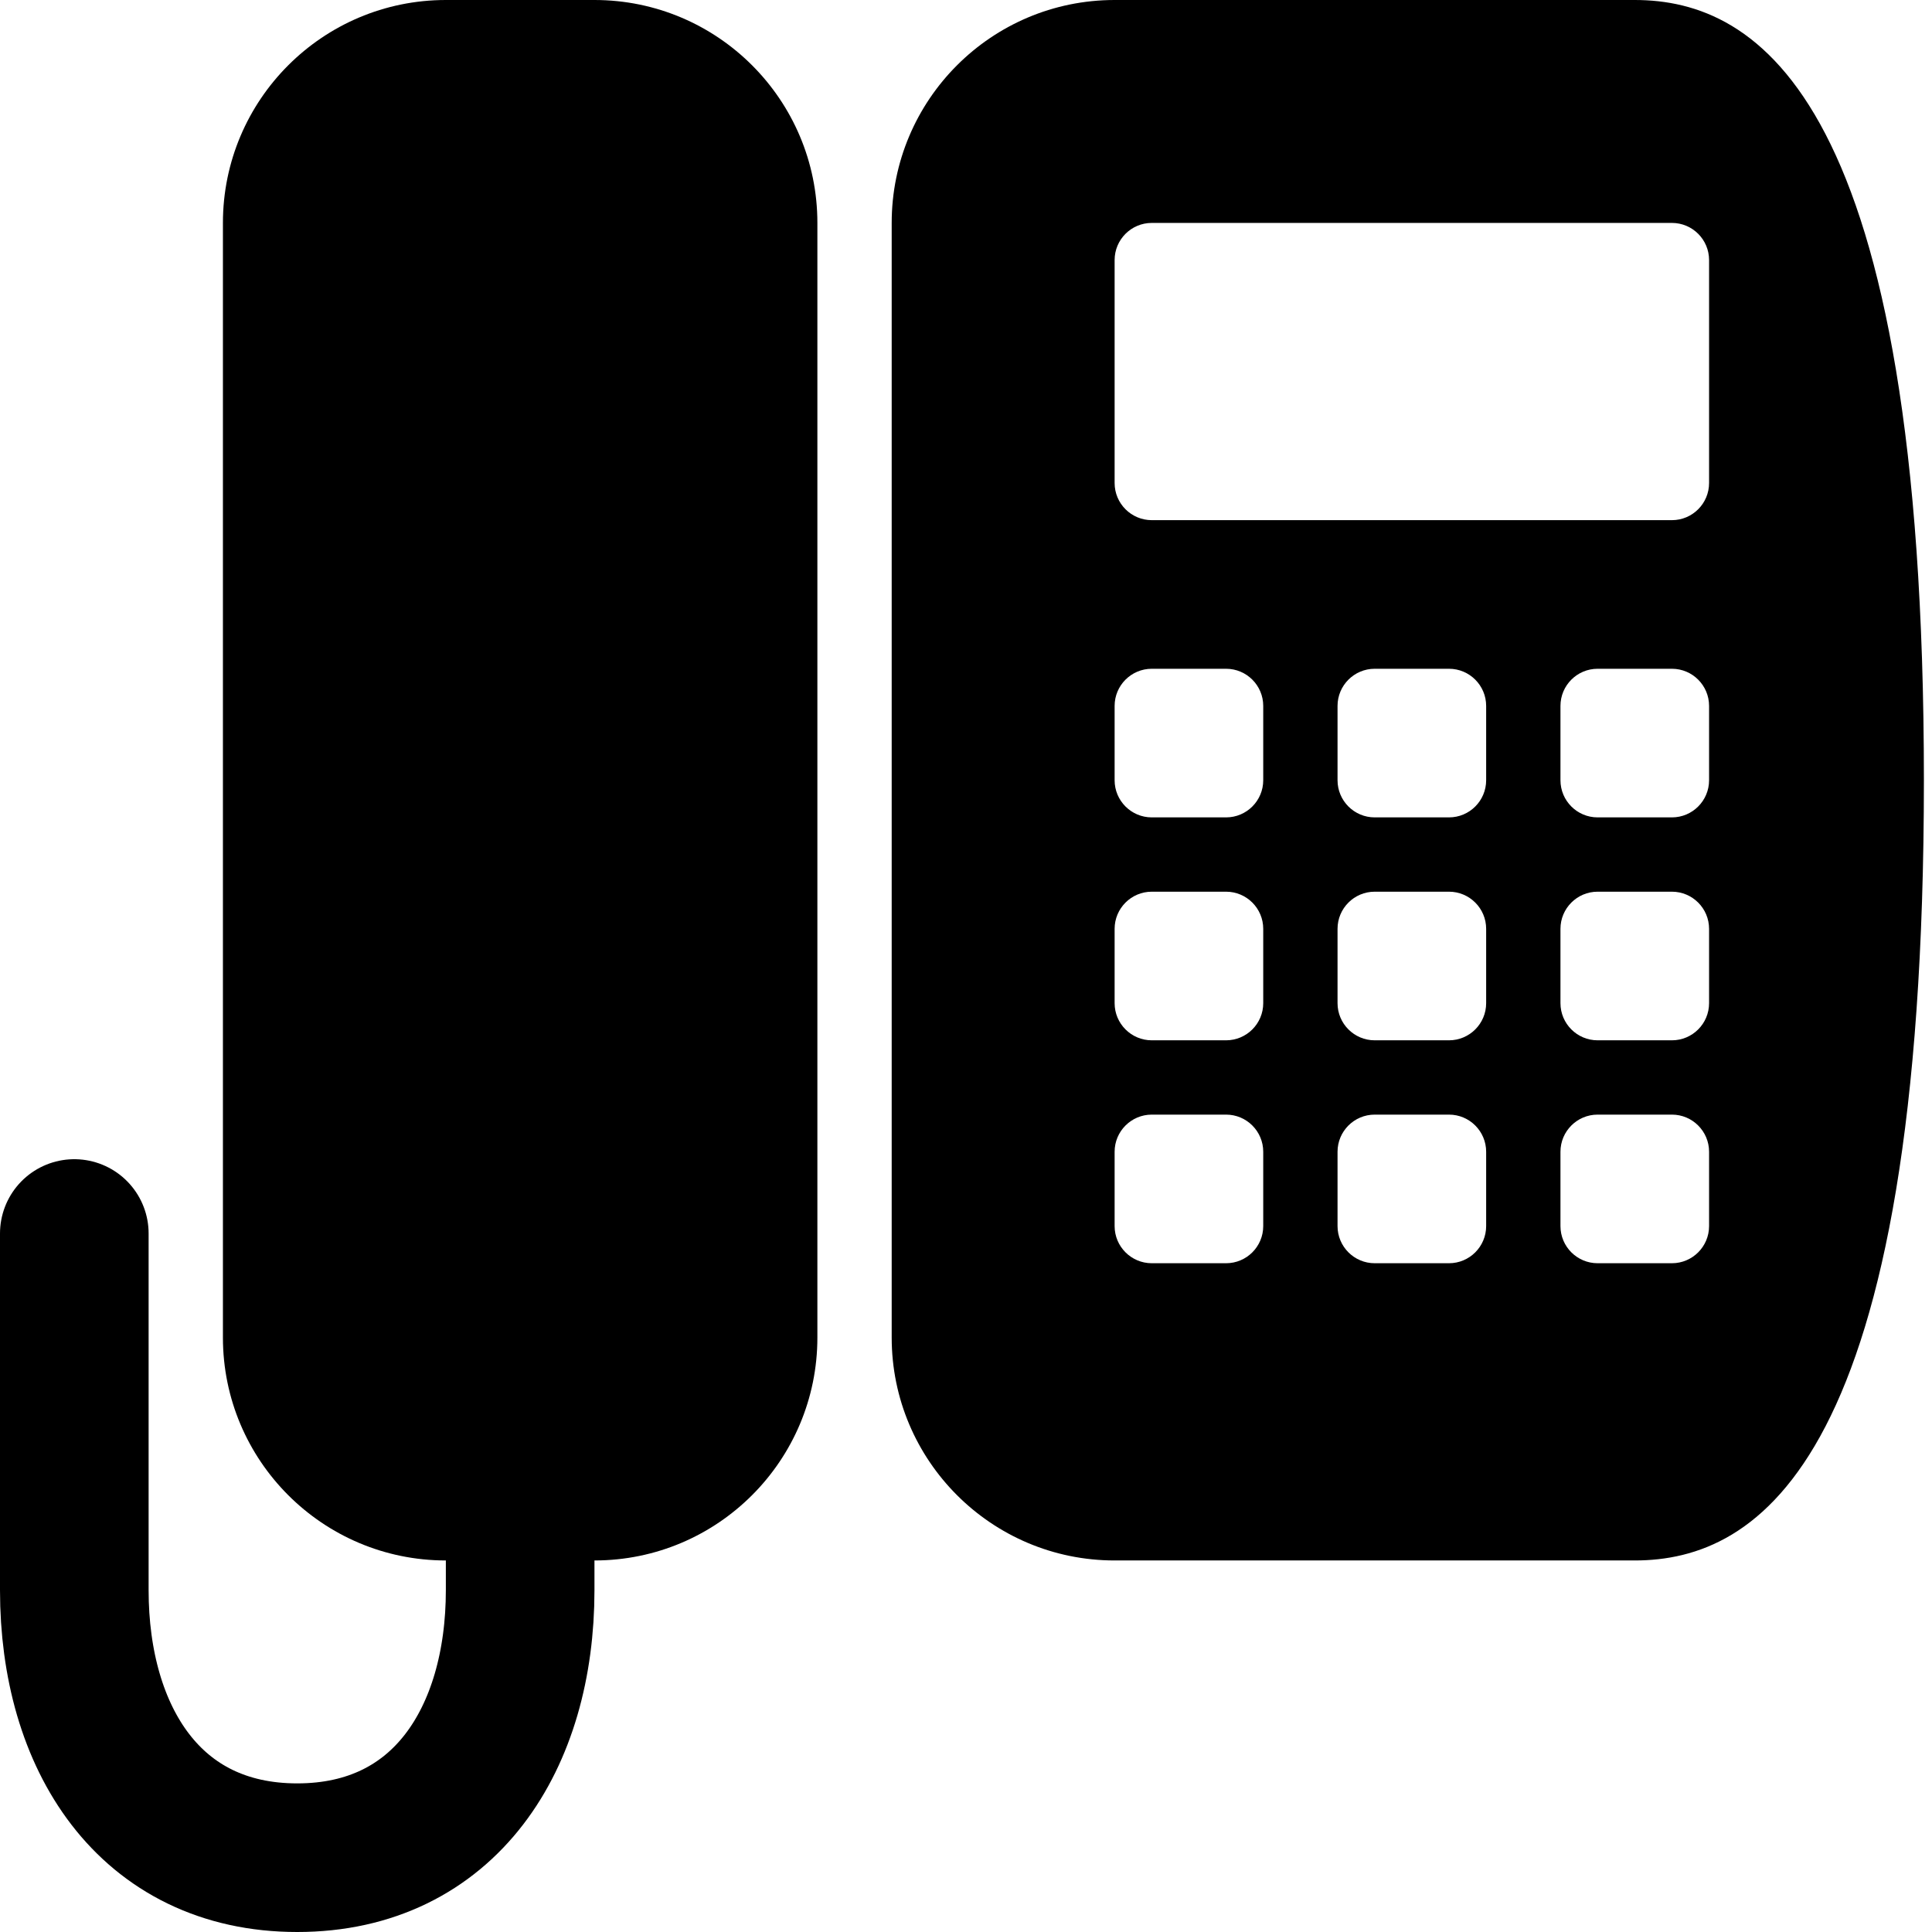
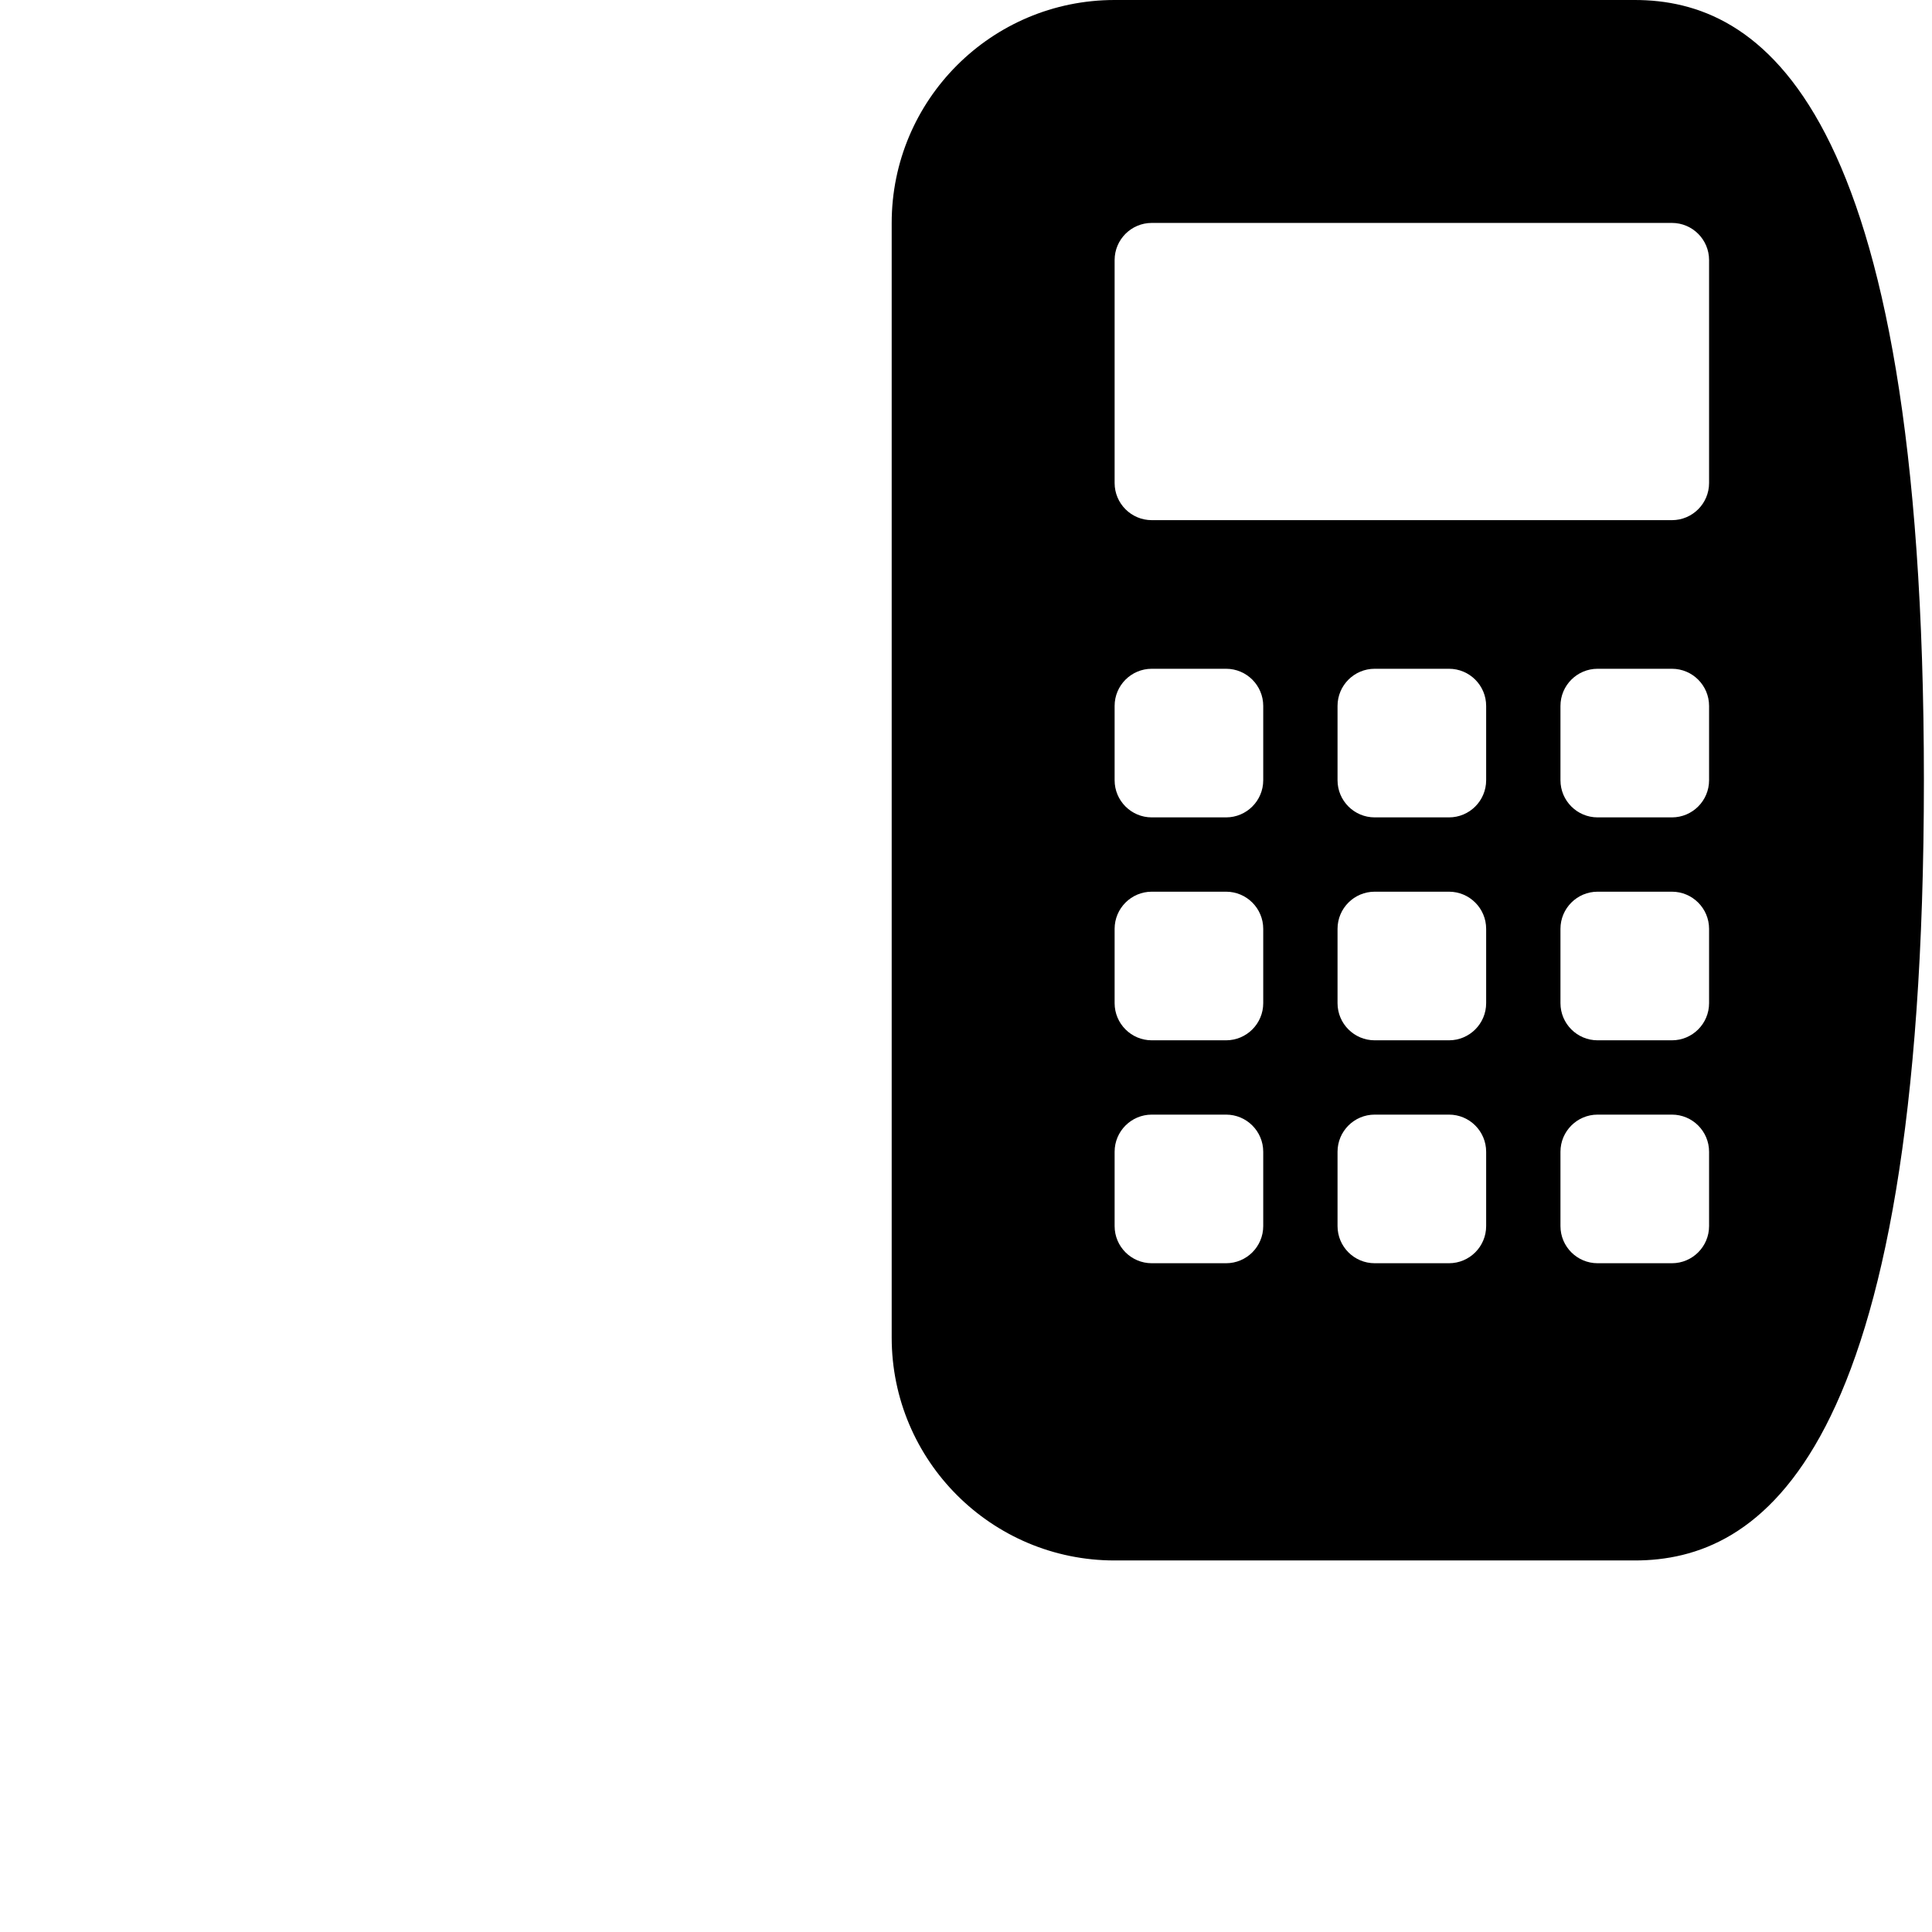
<svg xmlns="http://www.w3.org/2000/svg" version="1.1" id="Layer_1" x="0px" y="0px" width="26px" height="26px" viewBox="0 0 26 26" enable-background="new 0 0 26 26" xml:space="preserve">
-   <path fill="#000000" d="M8,0H6C4.343,0,3,1.344,3,3v15c0,1.656,1.343,3,3,3h2c1.657,0,3-1.344,3-3V3C11,1.344,9.657,0,8,0z" />
-   <path fill="none" stroke="#000000" stroke-width="2" stroke-linecap="round" stroke-linejoin="round" stroke-miterlimit="10" d="  M1,16.6V21.4C1,23.389,2.01,25,4,25s3-1.611,3-3.6V16.6" />
  <path fill="#000000" d="M22,0h-7c-1.657,0-3,1.344-3,3v15c0,1.656,1.343,3,3,3h7c1.657,0,3.891-1.313,3.891-10.5S23.657,0,22,0z   M17,16.5c0,0.276-0.224,0.5-0.5,0.5h-1c-0.276,0-0.5-0.224-0.5-0.5v-1c0-0.276,0.224-0.5,0.5-0.5h1c0.276,0,0.5,0.224,0.5,0.5V16.5  z M17,13.5c0,0.276-0.224,0.5-0.5,0.5h-1c-0.276,0-0.5-0.224-0.5-0.5v-1c0-0.276,0.224-0.5,0.5-0.5h1c0.276,0,0.5,0.224,0.5,0.5  V13.5z M17,10.5c0,0.276-0.224,0.5-0.5,0.5h-1c-0.276,0-0.5-0.224-0.5-0.5v-1C15,9.224,15.224,9,15.5,9h1C16.776,9,17,9.224,17,9.5  V10.5z M20,16.5c0,0.276-0.224,0.5-0.5,0.5h-1c-0.276,0-0.5-0.224-0.5-0.5v-1c0-0.276,0.224-0.5,0.5-0.5h1  c0.276,0,0.5,0.224,0.5,0.5V16.5z M20,13.5c0,0.276-0.224,0.5-0.5,0.5h-1c-0.276,0-0.5-0.224-0.5-0.5v-1c0-0.276,0.224-0.5,0.5-0.5  h1c0.276,0,0.5,0.224,0.5,0.5V13.5z M20,10.5c0,0.276-0.224,0.5-0.5,0.5h-1c-0.276,0-0.5-0.224-0.5-0.5v-1C18,9.224,18.224,9,18.5,9  h1C19.776,9,20,9.224,20,9.5V10.5z M23,16.5c0,0.276-0.224,0.5-0.5,0.5h-1c-0.276,0-0.5-0.224-0.5-0.5v-1c0-0.276,0.224-0.5,0.5-0.5  h1c0.276,0,0.5,0.224,0.5,0.5V16.5z M23,13.5c0,0.276-0.224,0.5-0.5,0.5h-1c-0.276,0-0.5-0.224-0.5-0.5v-1  c0-0.276,0.224-0.5,0.5-0.5h1c0.276,0,0.5,0.224,0.5,0.5V13.5z M23,10.5c0,0.276-0.224,0.5-0.5,0.5h-1c-0.276,0-0.5-0.224-0.5-0.5  v-1C21,9.224,21.224,9,21.5,9h1C22.776,9,23,9.224,23,9.5V10.5z M23,6.5C23,6.776,22.776,7,22.5,7h-7C15.224,7,15,6.776,15,6.5v-3  C15,3.224,15.224,3,15.5,3h7C22.776,3,23,3.224,23,3.5V6.5z" />
</svg>